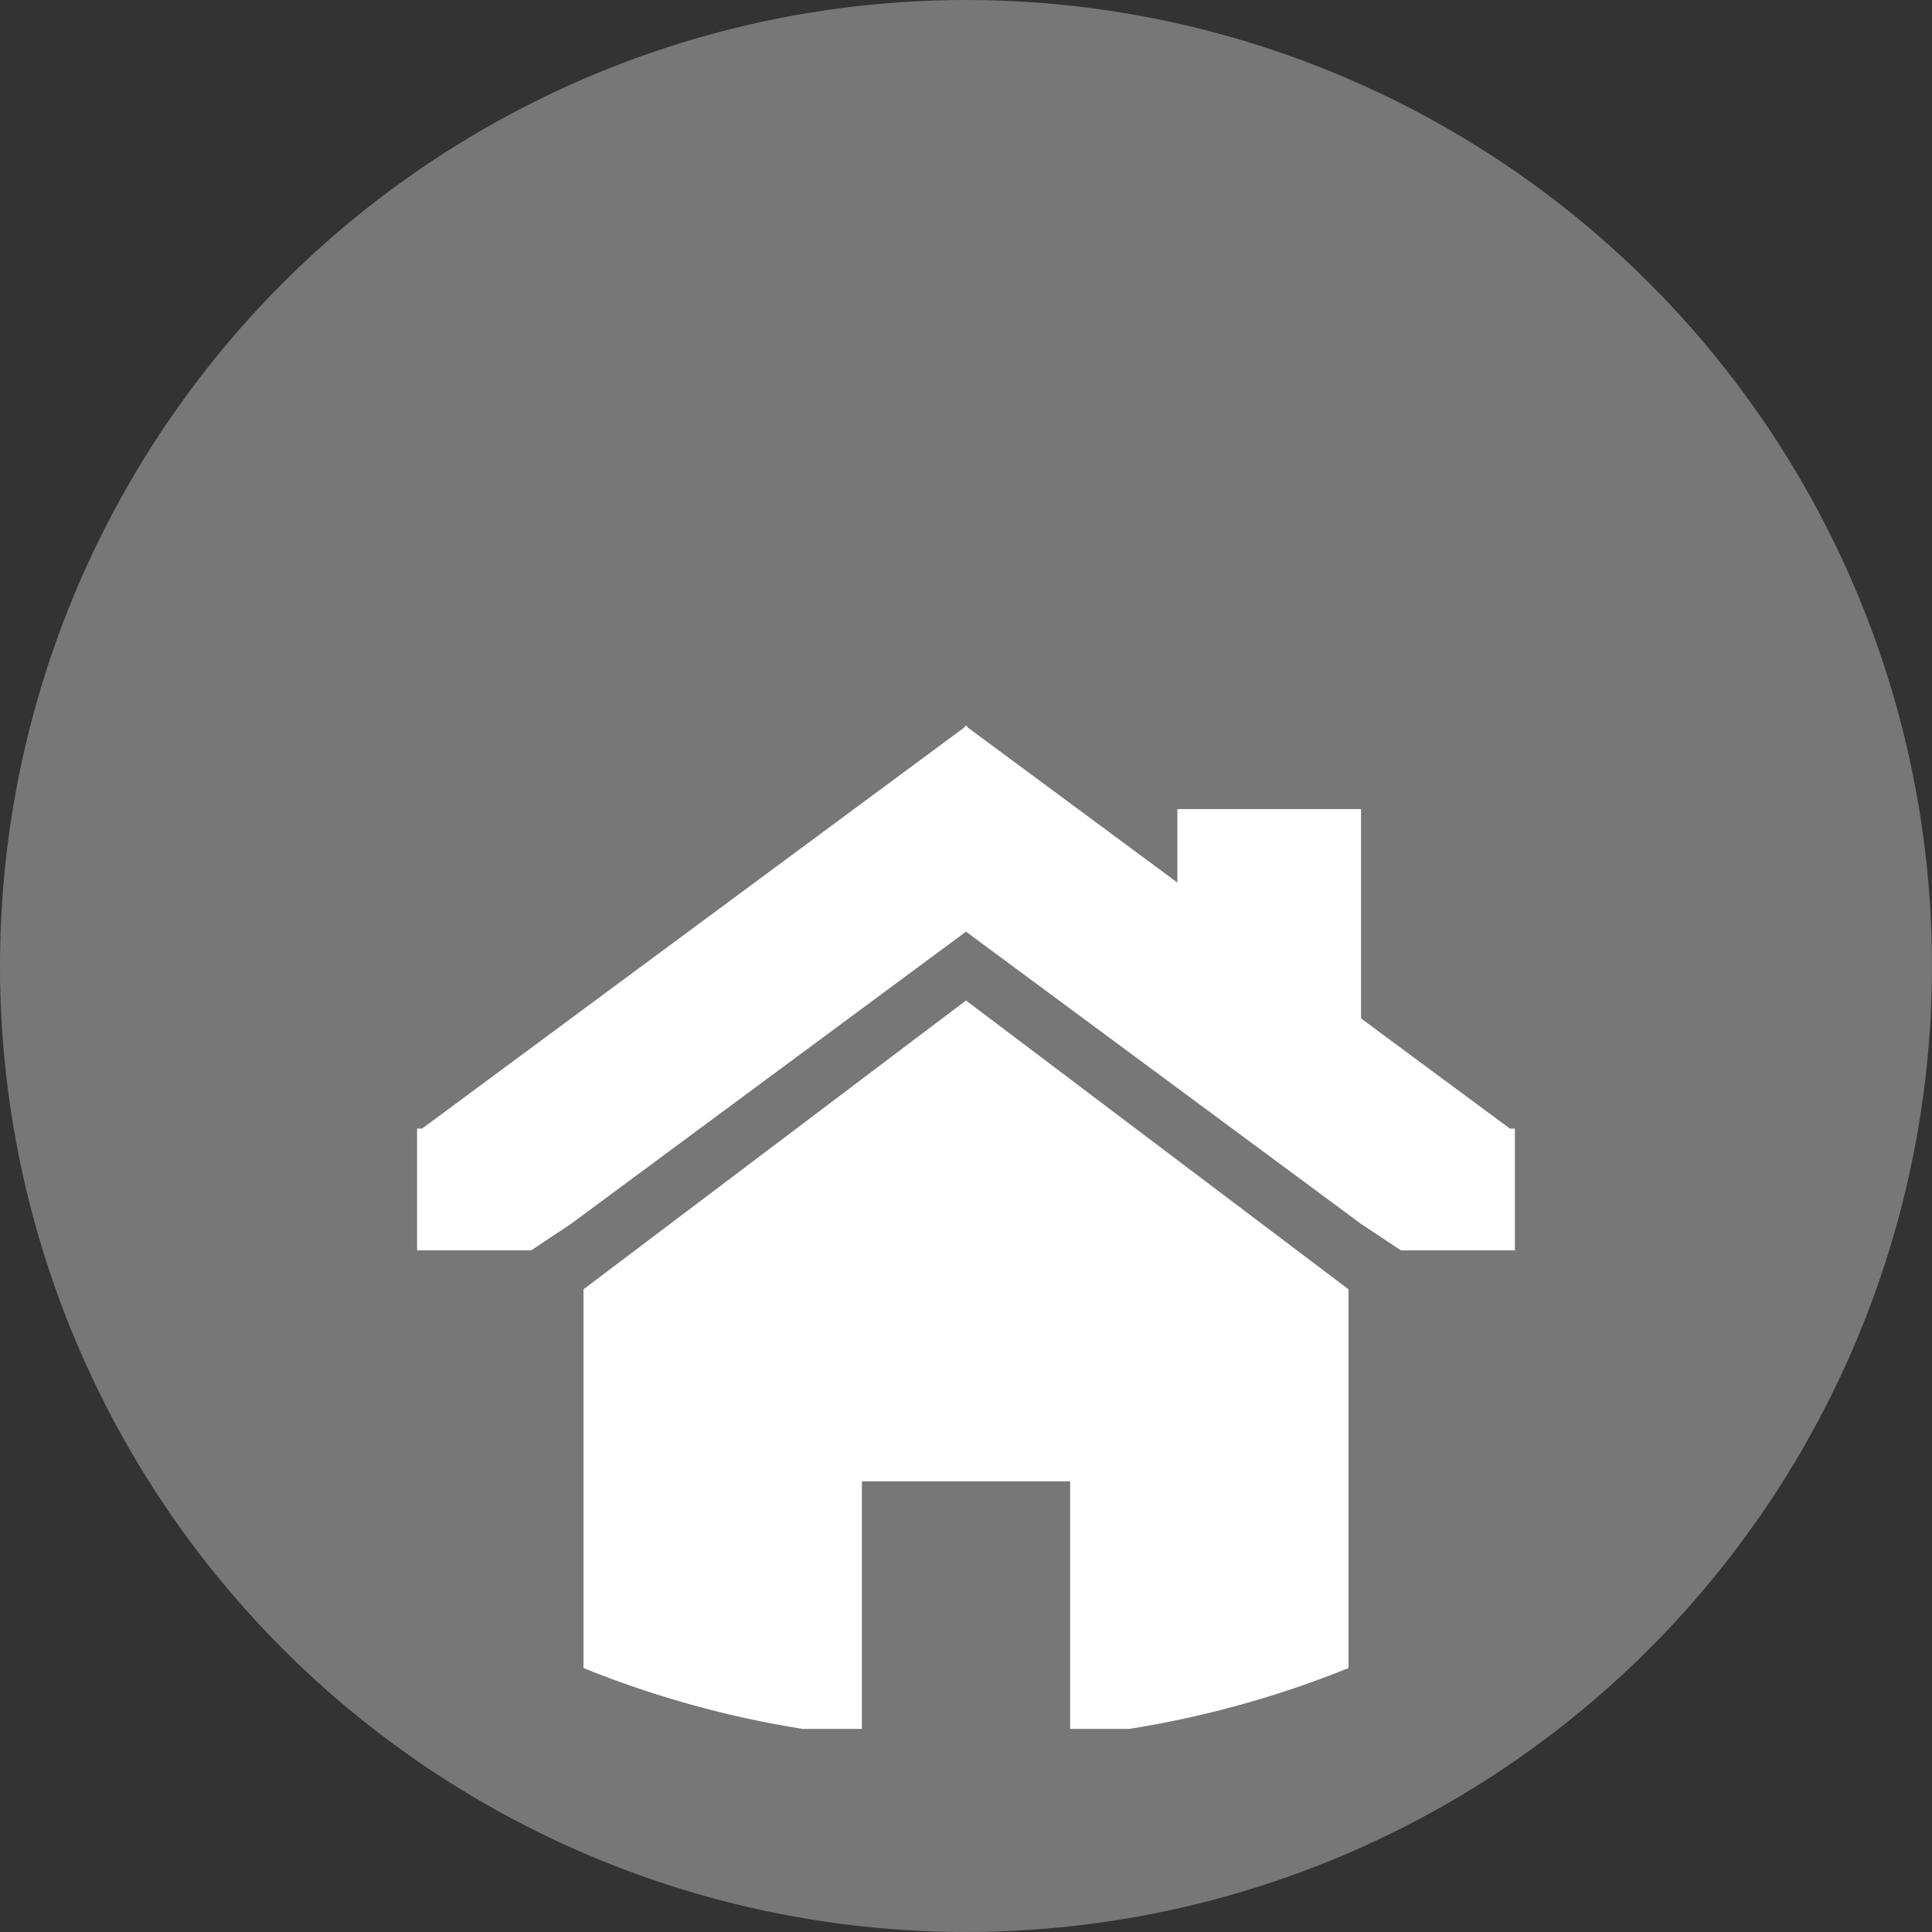
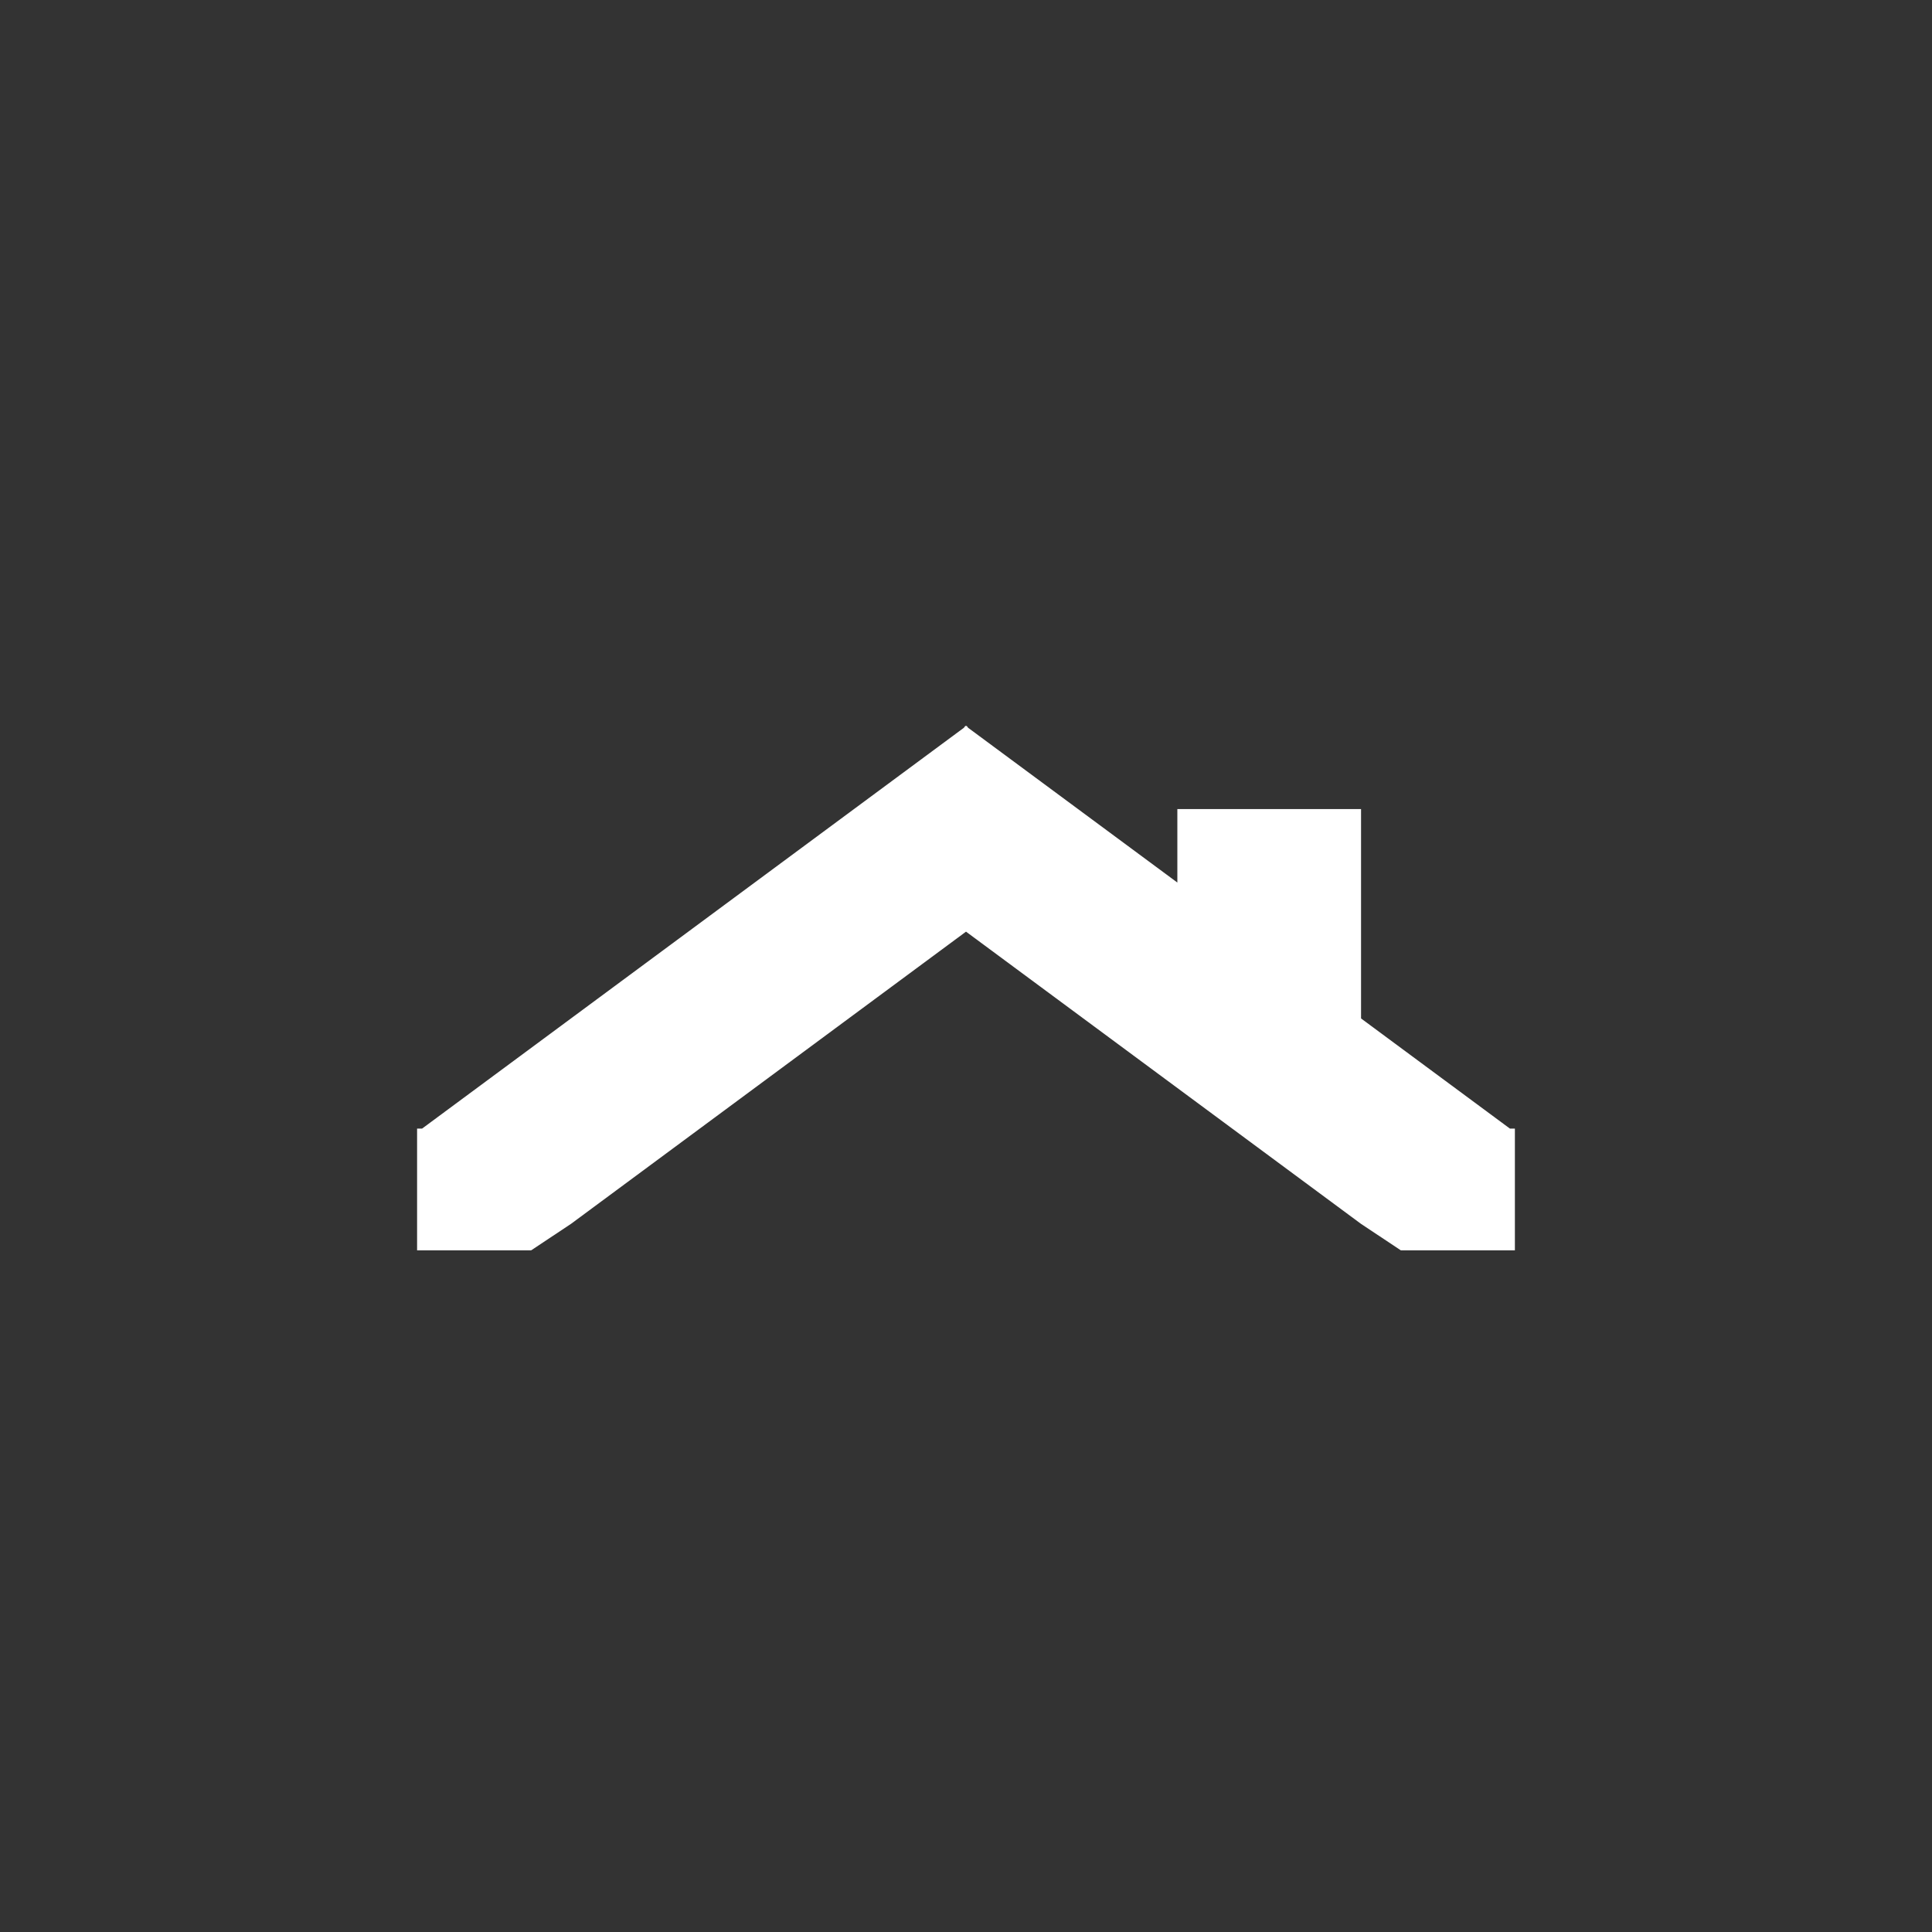
<svg xmlns="http://www.w3.org/2000/svg" id="Ebene_1" data-name="Ebene 1" width="77.037" height="77.037" viewBox="0 0 77.037 77.037">
  <rect x="0" y="0" width="77.037" height="77.037" fill="#333333" stroke="none" />
  <defs>
    <style>
      .cls-1 {
        fill: #777;
      }

      .cls-2 {
        fill: #fff;
      }
    </style>
  </defs>
  <g>
-     <circle class="cls-1" cx="38.518" cy="38.518" r="38.518" />
    <g>
-       <path class="cls-2" d="M38.519,39.893,23.267,51.41V66.513a40.152,40.152,0,0,0,8.743,2.426H34.367V59.067h8.304v9.872h2.357a40.15,40.15,0,0,0,8.743-2.426V51.41Z" />
      <polygon class="cls-2" points="54.271 40.61 54.271 32.262 46.946 32.262 46.946 35.191 38.601 29.018 38.542 28.939 38.519 28.957 38.495 28.939 38.436 29.018 16.83 45.002 16.631 45.002 16.631 49.857 21.178 49.857 22.766 48.802 38.519 37.149 54.271 48.802 55.859 49.857 60.405 49.857 60.405 45.002 60.207 45.002 54.271 40.61" />
    </g>
  </g>
</svg>